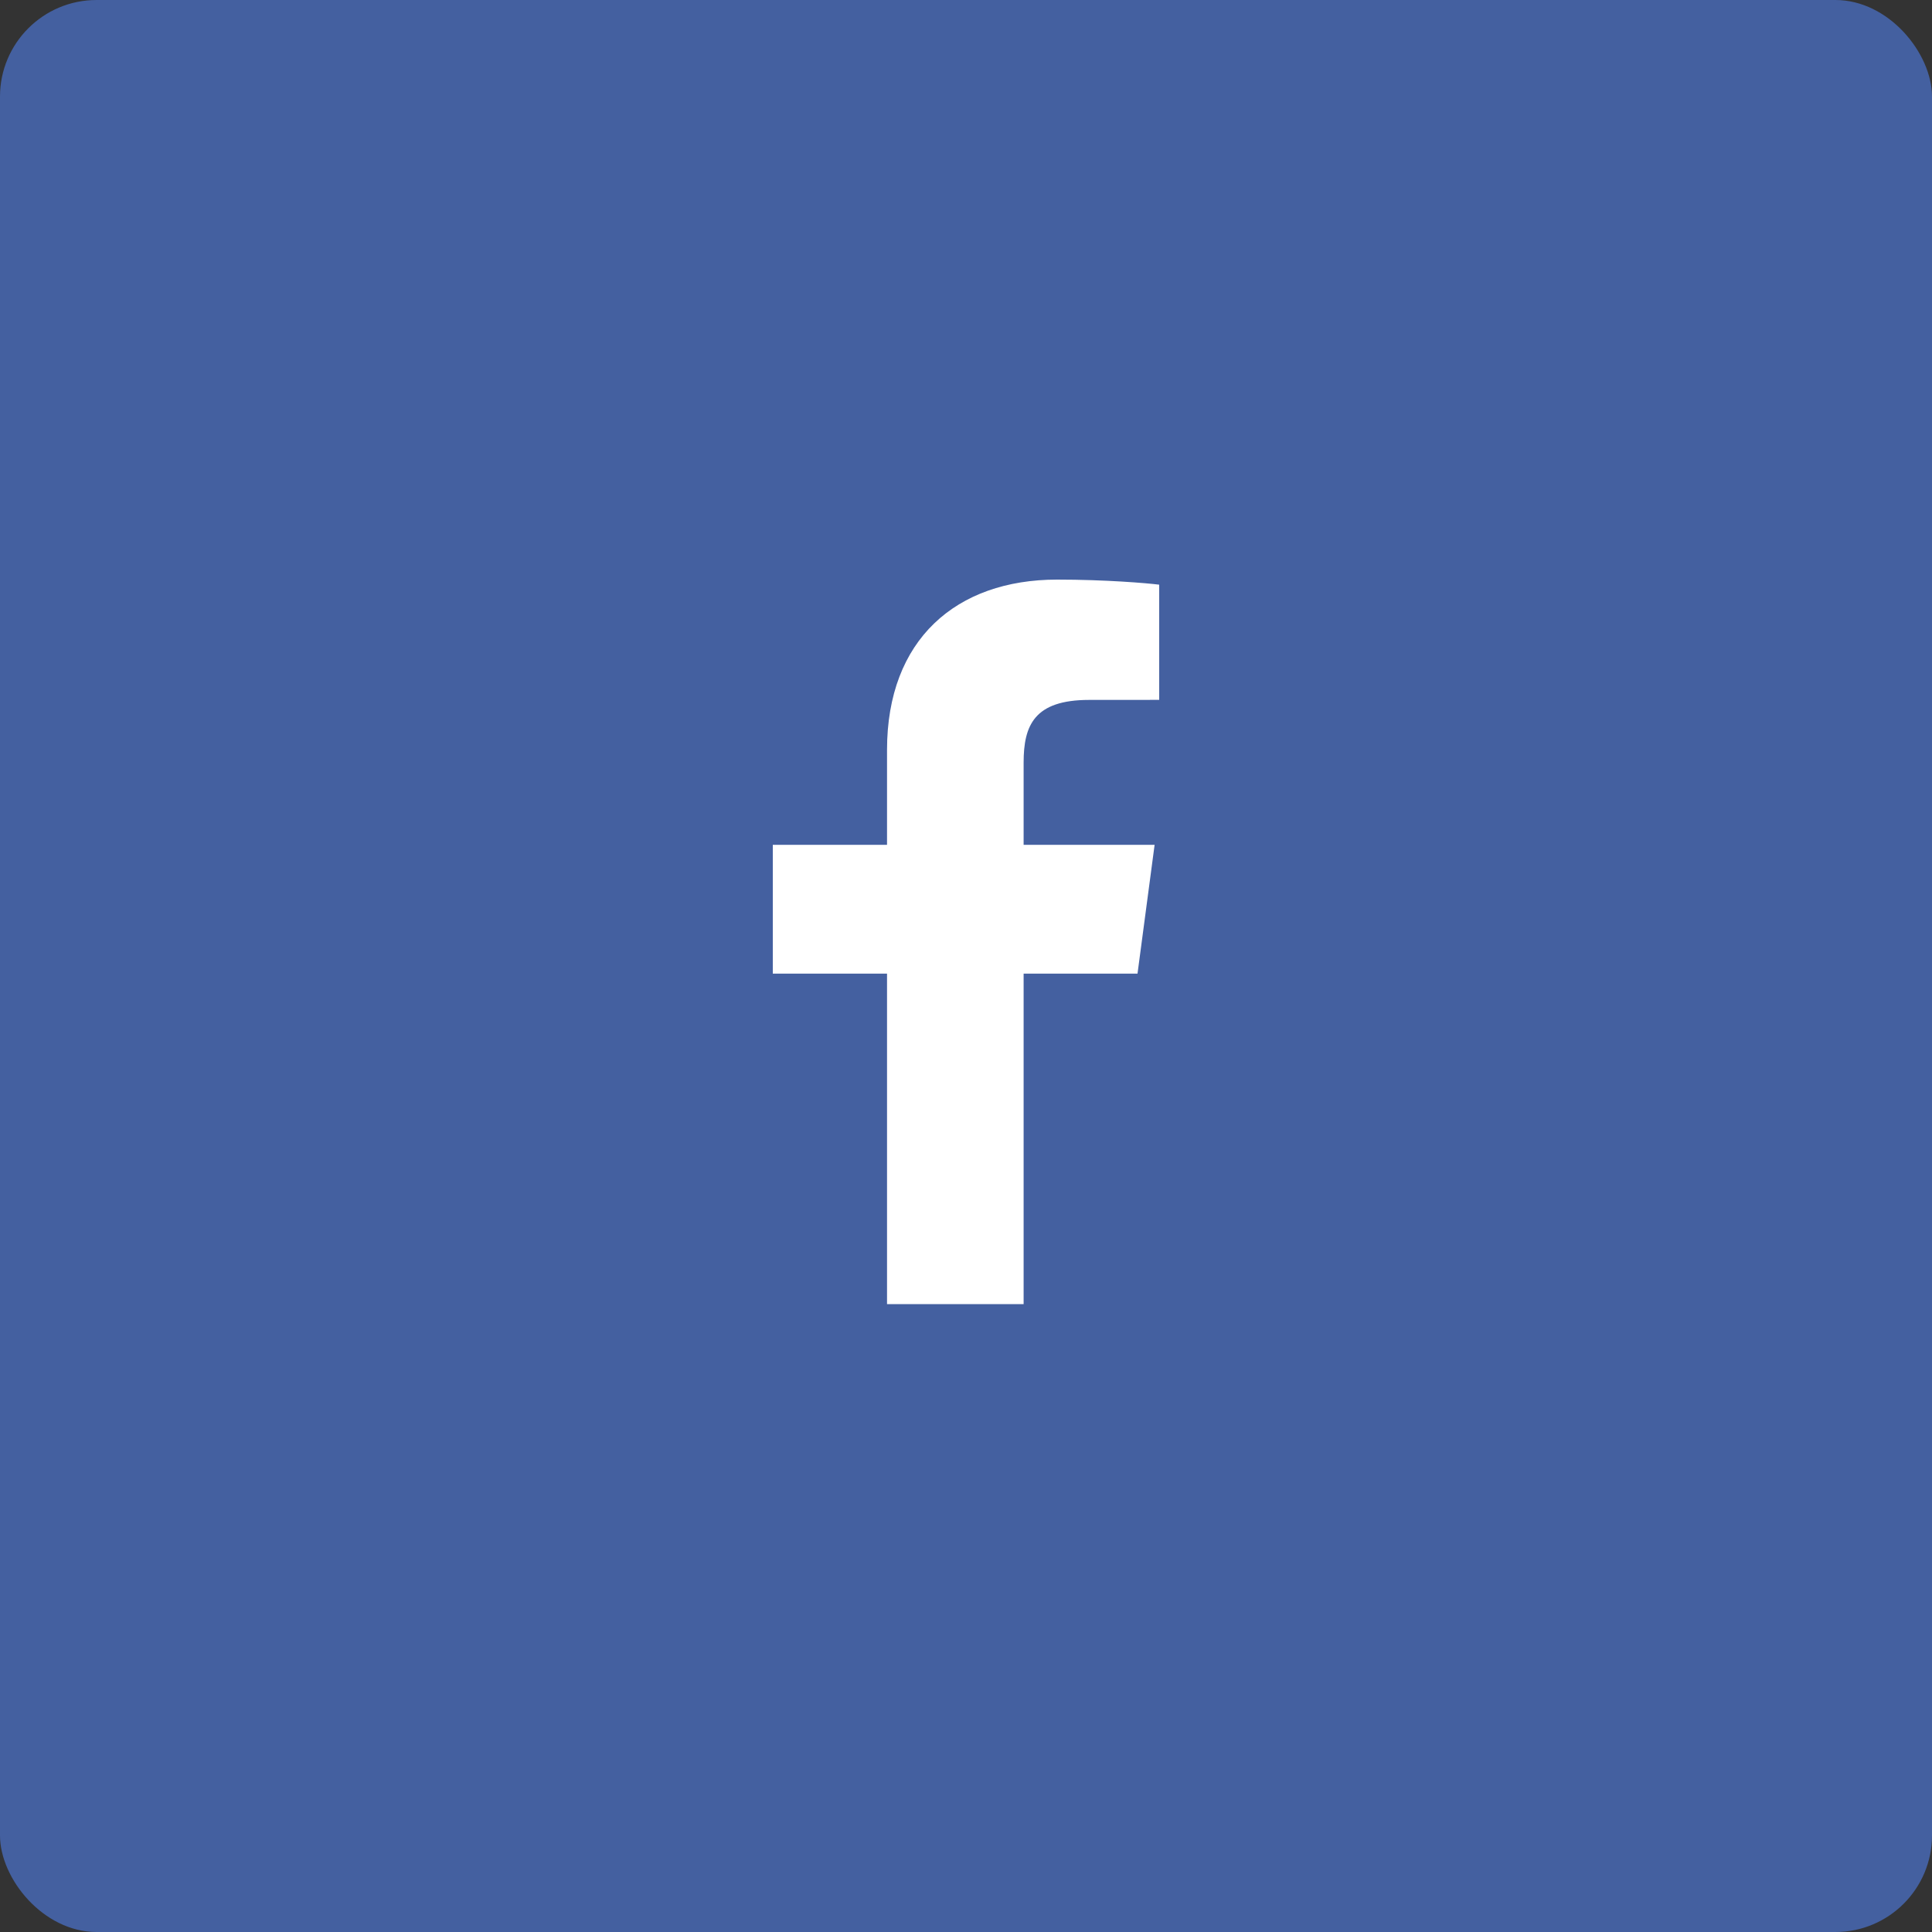
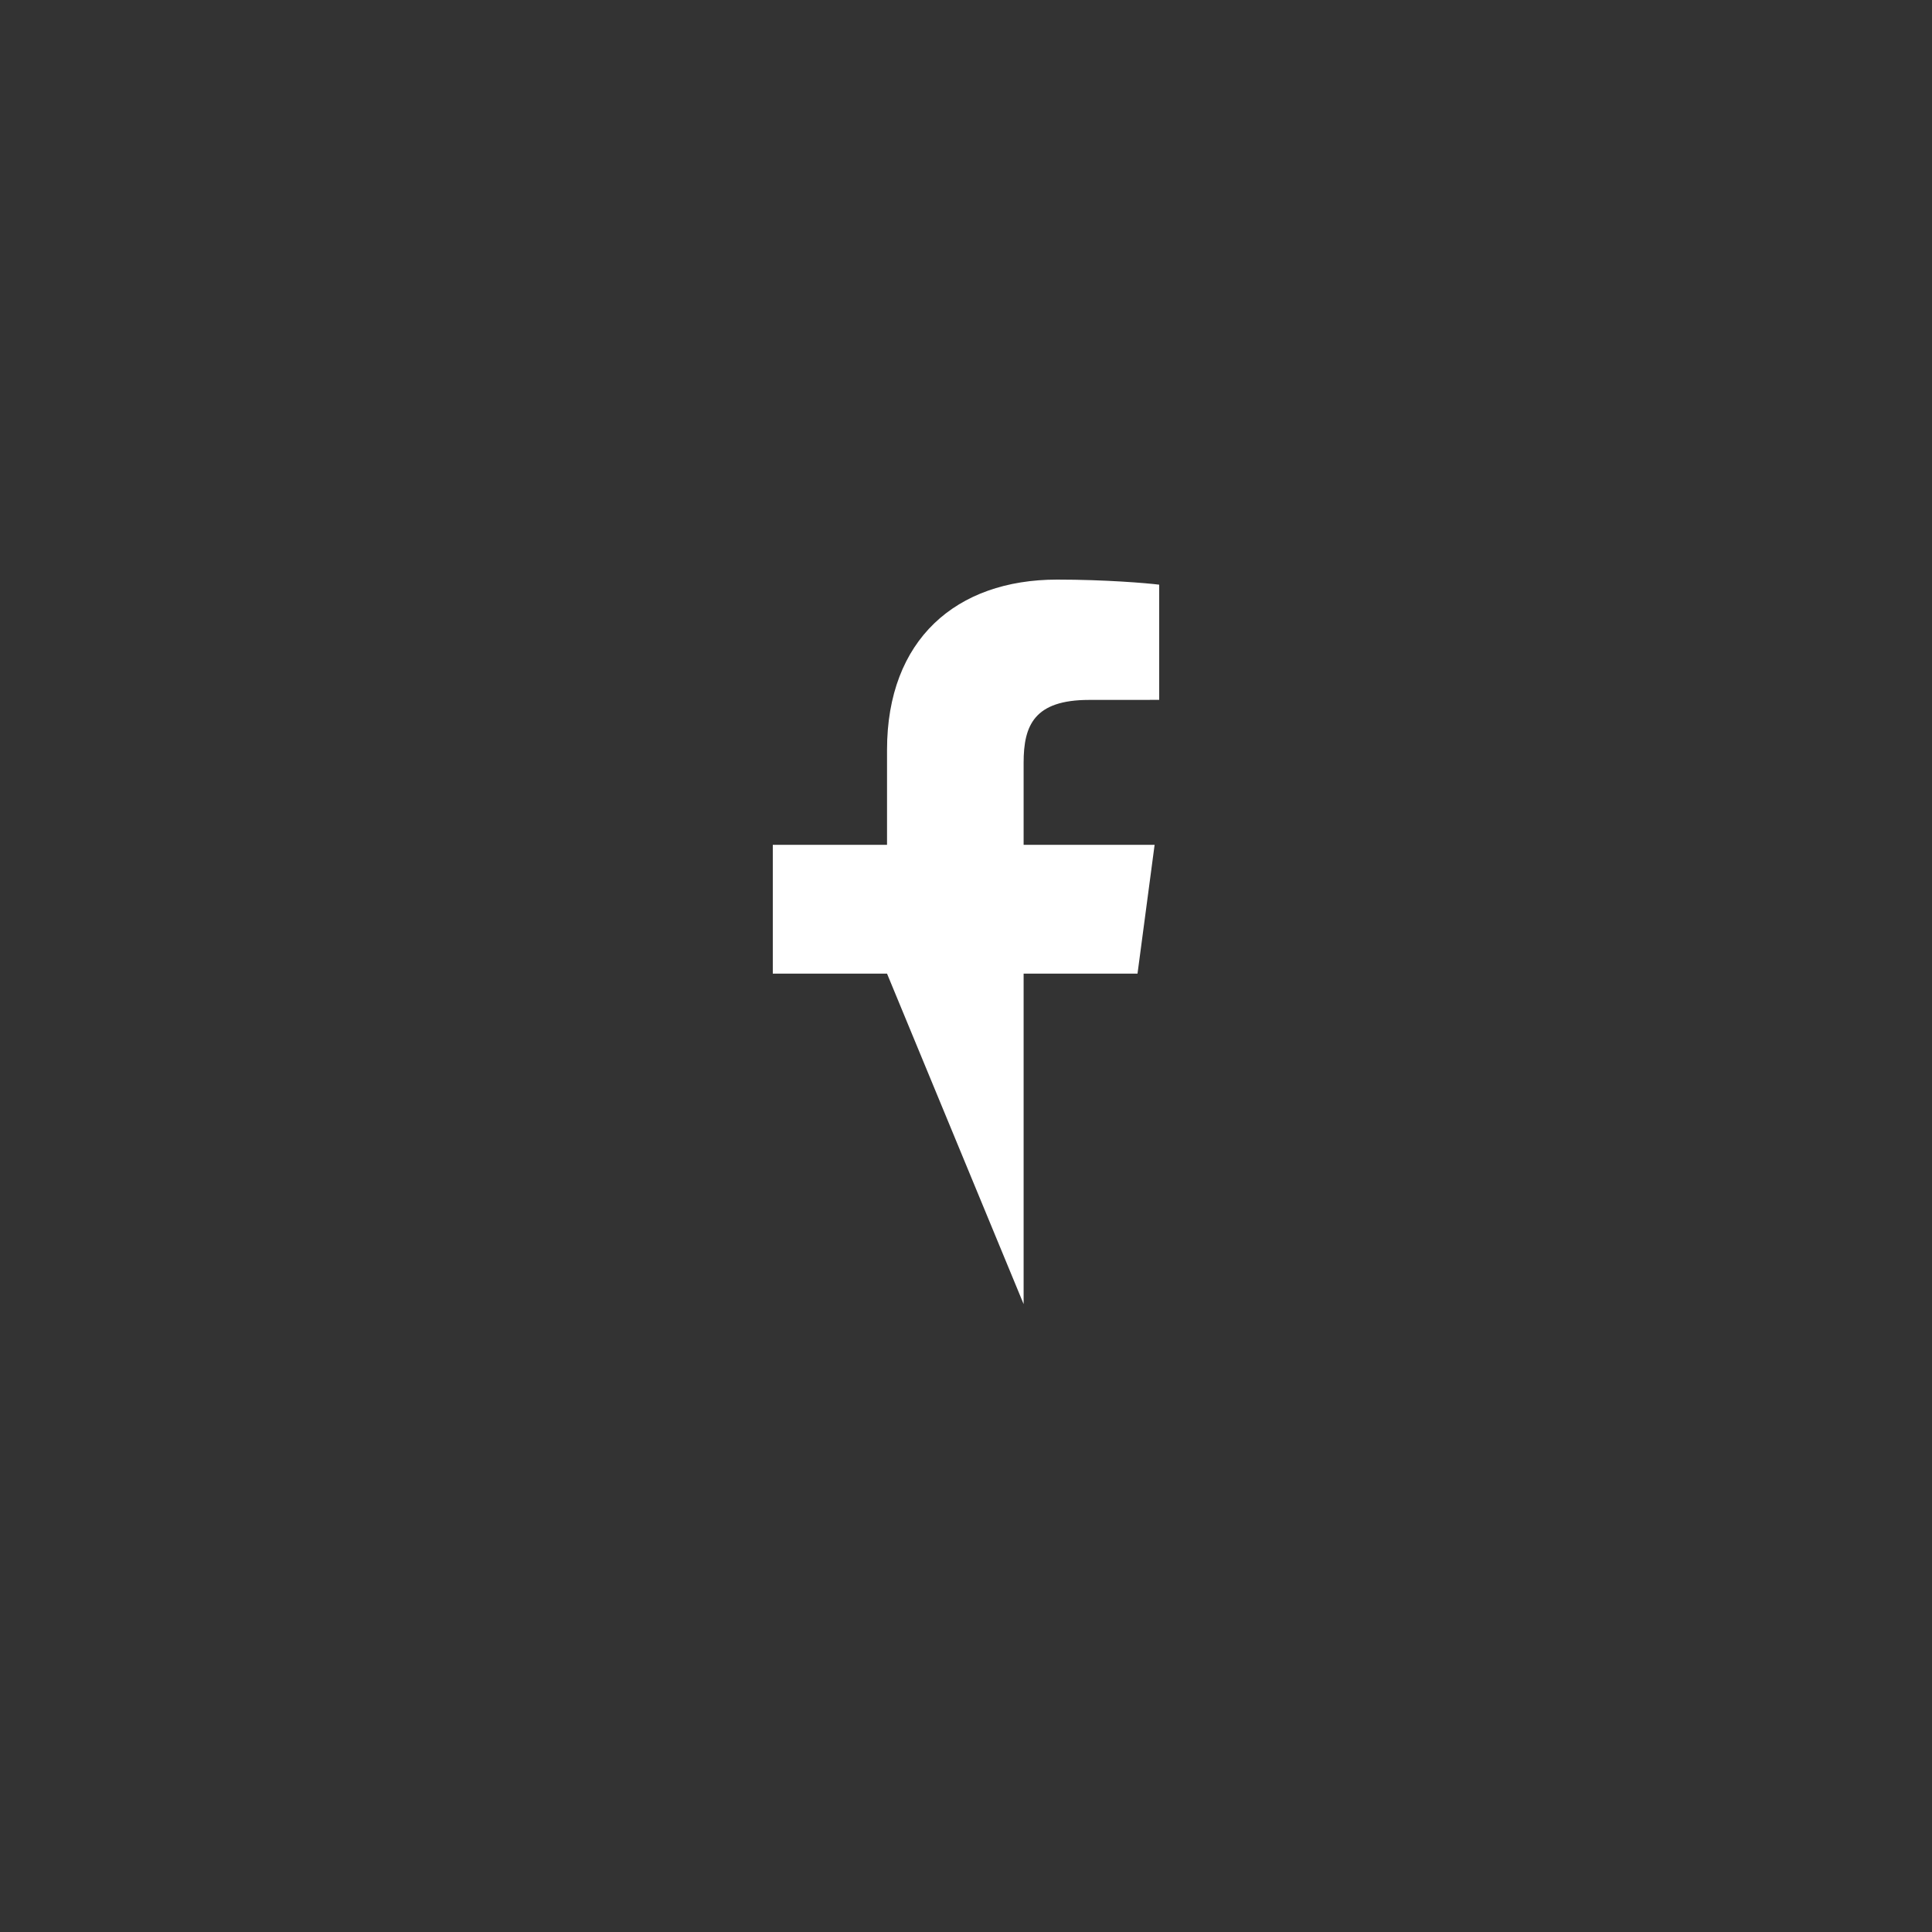
<svg xmlns="http://www.w3.org/2000/svg" width="40px" height="40px" viewBox="0 0 40 40" version="1.1">
  <rect x="0" y="0" width="40" height="40" fill="#333333" stroke="none" />
  <desc>Created with Sketch.</desc>
  <defs />
  <g id="Desktop" stroke="none" stroke-width="1" fill="none" fill-rule="evenodd">
    <g id="01.4---Deal-with-it" transform="translate(-1065, -2442)">
      <g id="report-module" transform="translate(1045, 2362)">
        <g id="link" transform="translate(20, 80)">
          <g id="social-button">
-             <rect id="Rectangle-3-Copy-2" fill="#4460A0" x="0" y="0" width="40" height="40" rx="2" />
            <g id="social-icon" transform="translate(11, 11)">
-               <rect id="Rectangle-4" x="0" y="0" width="18" height="18" />
-               <path d="M10.193,16 L10.193,9.158 L12.551,9.158 L12.905,6.491 L10.193,6.491 L10.193,4.789 C10.193,4.017 10.413,3.491 11.55,3.491 L13,3.49 L13,1.105 C12.749,1.073 11.888,1 10.887,1 C8.796,1 7.365,2.243 7.365,4.525 L7.365,6.491 L5,6.491 L5,9.158 L7.365,9.158 L7.365,16 L10.193,16 Z" id="Facebook" fill="#FFFFFF" />
+               <path d="M10.193,16 L10.193,9.158 L12.551,9.158 L12.905,6.491 L10.193,6.491 L10.193,4.789 C10.193,4.017 10.413,3.491 11.55,3.491 L13,3.49 L13,1.105 C12.749,1.073 11.888,1 10.887,1 C8.796,1 7.365,2.243 7.365,4.525 L7.365,6.491 L5,6.491 L5,9.158 L7.365,9.158 L10.193,16 Z" id="Facebook" fill="#FFFFFF" />
            </g>
          </g>
        </g>
      </g>
    </g>
  </g>
</svg>